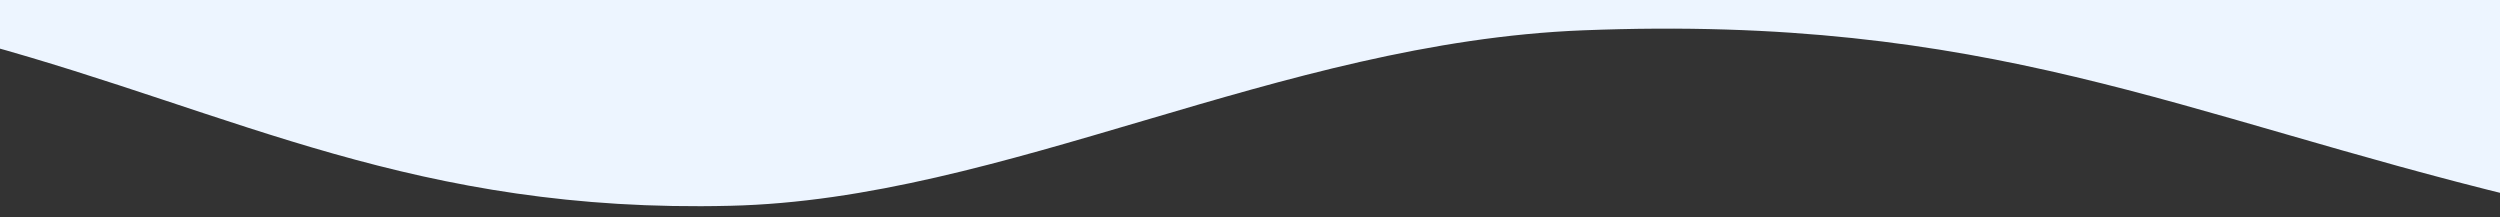
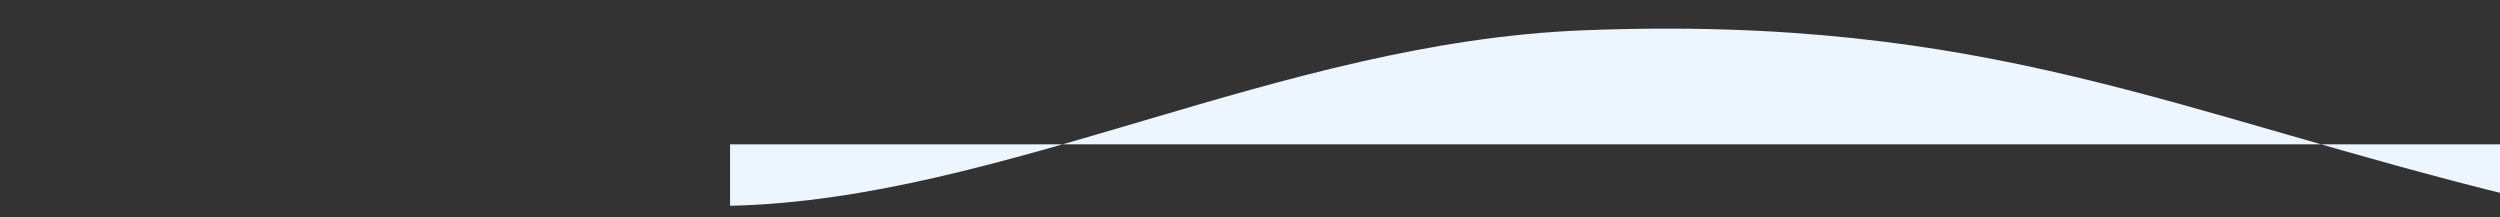
<svg xmlns="http://www.w3.org/2000/svg" version="1.1" id="Ink" x="0px" y="0px" viewBox="0 0 1080 93.8" style="enable-background:new 0 0 1080 93.8;" xml:space="preserve">
  <rect x="0" y="0" width="1080" height="93.8" fill="#333333" stroke="none" />
  <style type="text/css">
	.st0{fill:#EDF5FF;}
</style>
-   <path class="st0" d="M-1276.5,886.9L-1276.5,886.9  C-1275.7,887.4-1275.3,887.7-1276.5,886.9z" />
-   <path class="st0" d="M-1279.1,885.3c0,0,0.1,0.1,0.2,0.1l0,0  C-1278.9,885.4-1279,885.4-1279.1,885.3z" />
  <path class="st0" d="M-1278.8,885.5L-1278.8,885.5c0.5,0.3,1.6,1,2.4,1.5l0,0  C-1277,886.6-1277.7,886.2-1278.8,885.5z" />
  <path class="st0" d="M-1278.9,885.5c-0.1-0.1-0.2-0.1-0.2-0.1  C-1279.2,885.2-1279,885.4-1278.9,885.5z" />
  <path class="st0" d="M-1279.1,885.3c0.1,0.1,0.2,0.1,0.2,0.1  C-1278.8,885.5-1278.8,885.5-1279.1,885.3z" />
-   <path class="st0" d="M1088.509-7.654v93.054C940.947,49.6,859.25,6.2,683.78,13.1  c-131.324,5.2-250.063,73.1-368.396,75.8  C179.595,92.2,102.262,49-7.547,18.9v-26.554H1088.509z" />
+   <path class="st0" d="M1088.509-7.654v93.054C940.947,49.6,859.25,6.2,683.78,13.1  c-131.324,5.2-250.063,73.1-368.396,75.8  v-26.554H1088.509z" />
</svg>